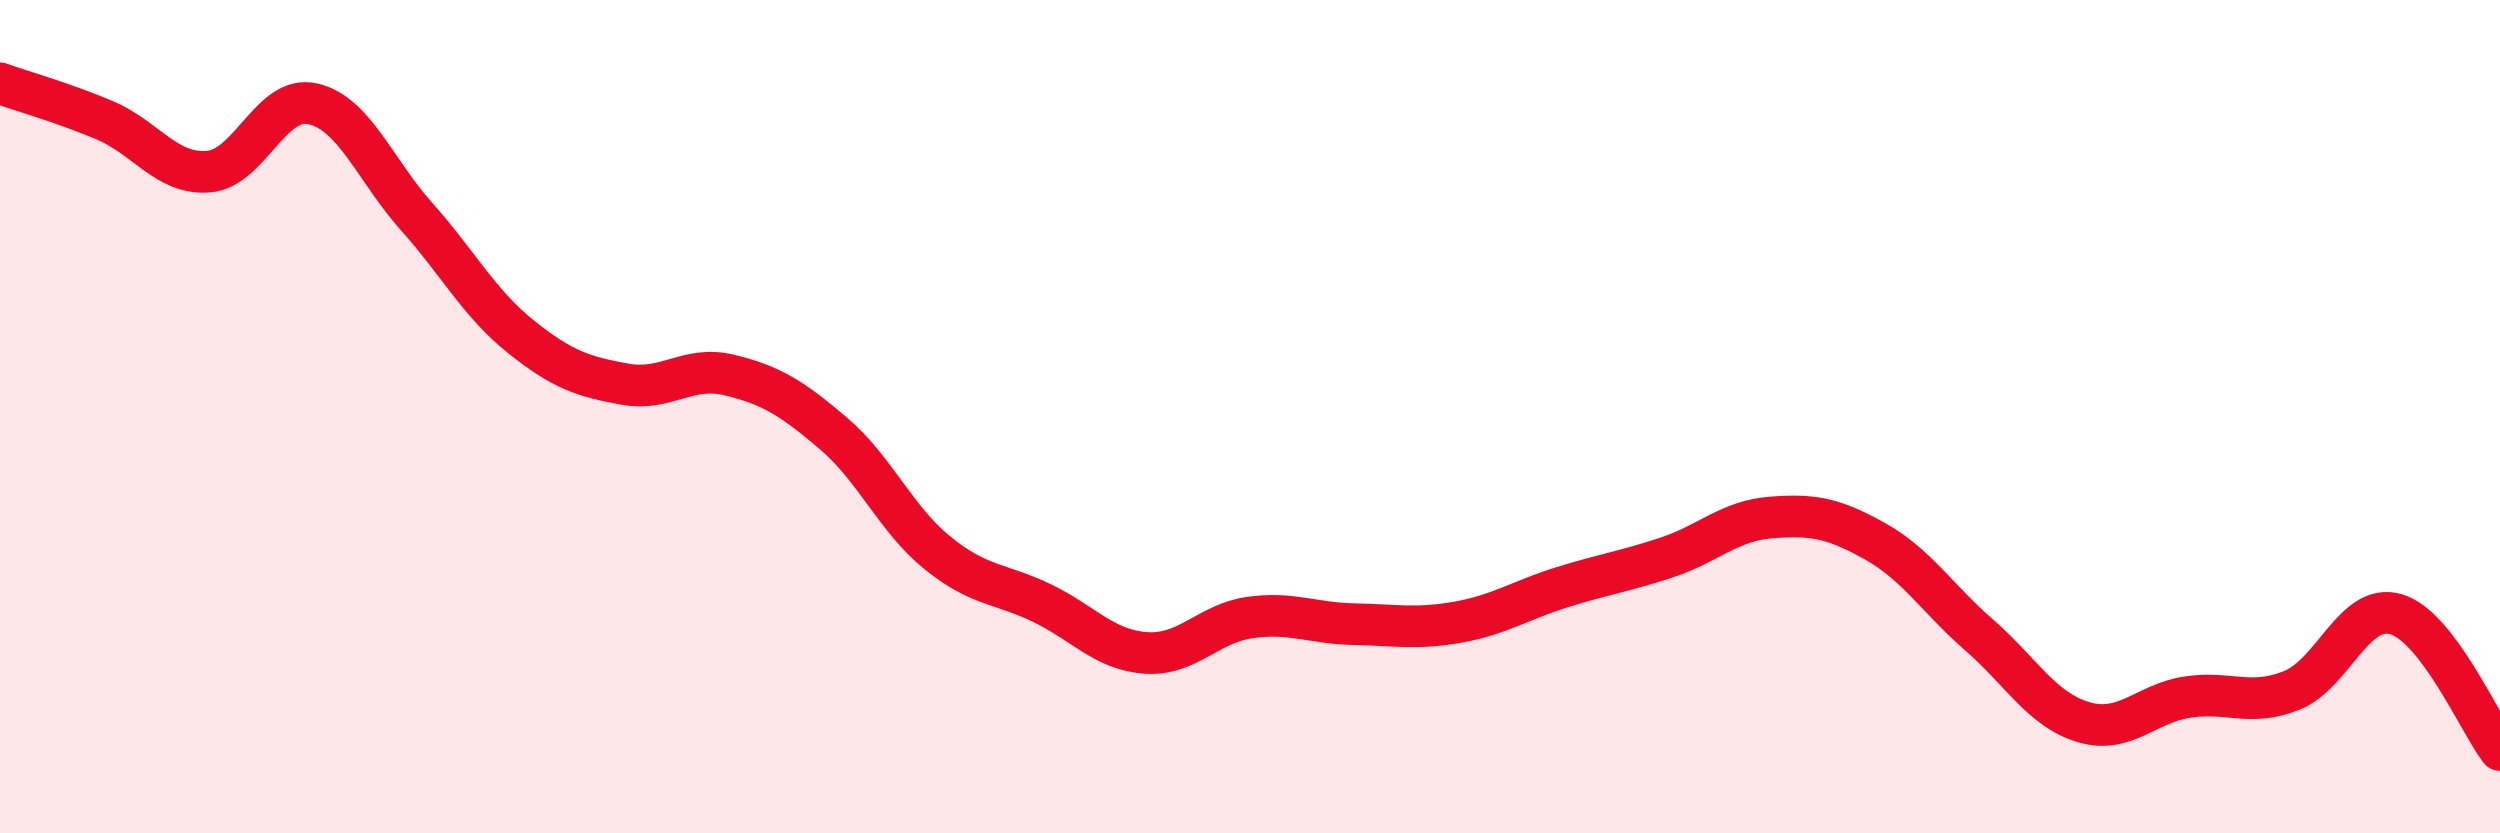
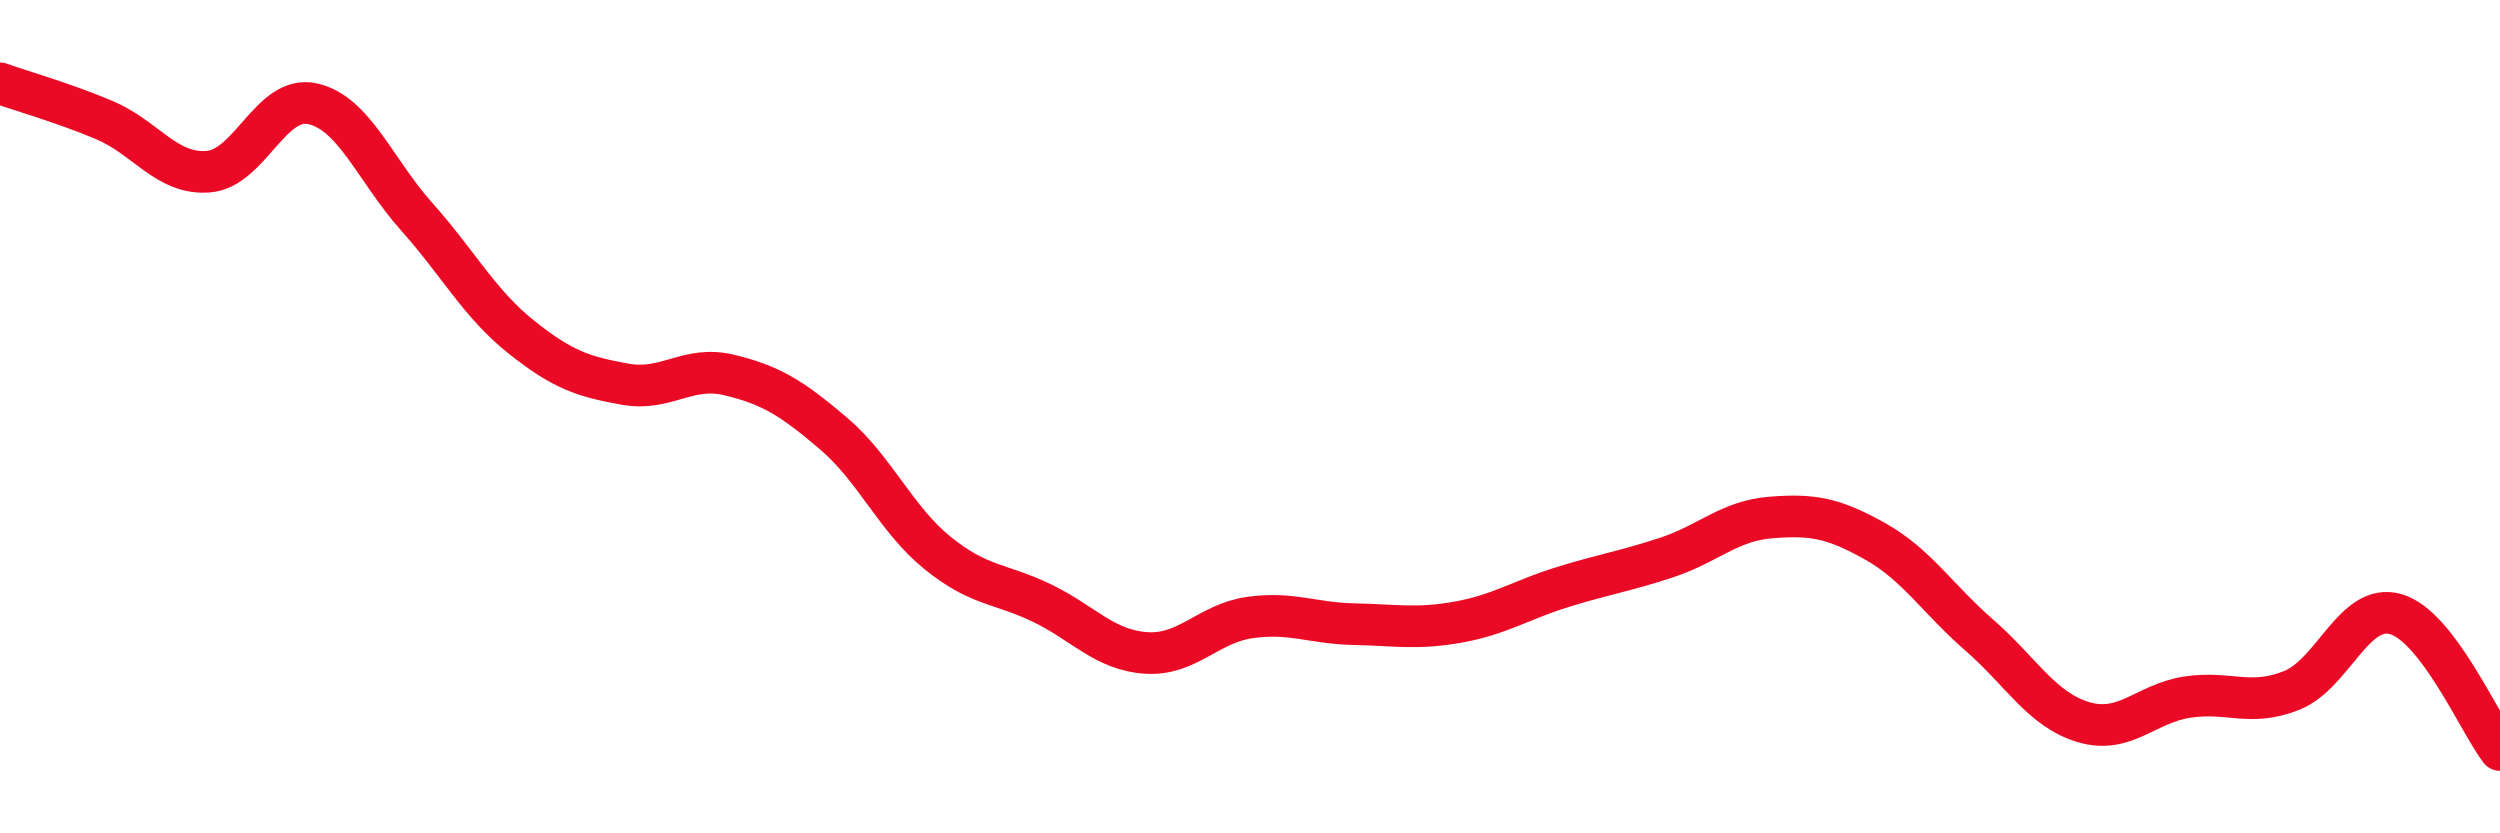
<svg xmlns="http://www.w3.org/2000/svg" width="60" height="20" viewBox="0 0 60 20">
-   <path d="M 0,2 C 0.5,2.18 1.5,2.46 2.5,2.88 C 3.5,3.3 4,4.2 5,4.12 C 6,4.04 6.5,2.27 7.5,2.49 C 8.5,2.71 9,4.08 10,5.2 C 11,6.32 11.5,7.28 12.5,8.08 C 13.5,8.88 14,9.04 15,9.22 C 16,9.4 16.5,8.76 17.5,9 C 18.5,9.24 19,9.55 20,10.4 C 21,11.25 21.5,12.46 22.5,13.27 C 23.5,14.08 24,13.99 25,14.47 C 26,14.95 26.5,15.6 27.5,15.67 C 28.5,15.74 29,14.96 30,14.82 C 31,14.68 31.5,14.96 32.5,14.98 C 33.5,15 34,15.11 35,14.93 C 36,14.75 36.5,14.4 37.5,14.09 C 38.5,13.78 39,13.71 40,13.38 C 41,13.05 41.5,12.5 42.5,12.42 C 43.5,12.34 44,12.43 45,12.99 C 46,13.55 46.5,14.37 47.5,15.24 C 48.5,16.11 49,17.03 50,17.33 C 51,17.63 51.5,16.88 52.5,16.73 C 53.5,16.58 54,16.97 55,16.57 C 56,16.17 56.5,14.45 57.5,14.74 C 58.5,15.03 59.5,17.35 60,18L60 20L0 20Z" fill="#EB0A25" opacity="0.1" stroke-linecap="round" stroke-linejoin="round" />
  <path d="M 0,2 C 0.5,2.18 1.5,2.46 2.5,2.88 C 3.5,3.3 4,4.2 5,4.12 C 6,4.04 6.5,2.27 7.5,2.49 C 8.5,2.71 9,4.08 10,5.2 C 11,6.32 11.5,7.28 12.5,8.08 C 13.5,8.88 14,9.04 15,9.22 C 16,9.4 16.5,8.76 17.5,9 C 18.5,9.24 19,9.55 20,10.4 C 21,11.25 21.5,12.46 22.5,13.27 C 23.5,14.08 24,13.99 25,14.47 C 26,14.95 26.5,15.6 27.5,15.67 C 28.5,15.74 29,14.96 30,14.82 C 31,14.68 31.5,14.96 32.5,14.98 C 33.5,15 34,15.11 35,14.93 C 36,14.75 36.5,14.4 37.5,14.09 C 38.5,13.78 39,13.71 40,13.38 C 41,13.05 41.5,12.5 42.5,12.42 C 43.5,12.34 44,12.43 45,12.99 C 46,13.55 46.5,14.37 47.5,15.24 C 48.5,16.11 49,17.03 50,17.33 C 51,17.63 51.5,16.88 52.5,16.73 C 53.5,16.58 54,16.97 55,16.57 C 56,16.17 56.5,14.45 57.5,14.74 C 58.5,15.03 59.5,17.35 60,18" stroke="#EB0A25" stroke-width="1" fill="none" stroke-linecap="round" stroke-linejoin="round" />
</svg>